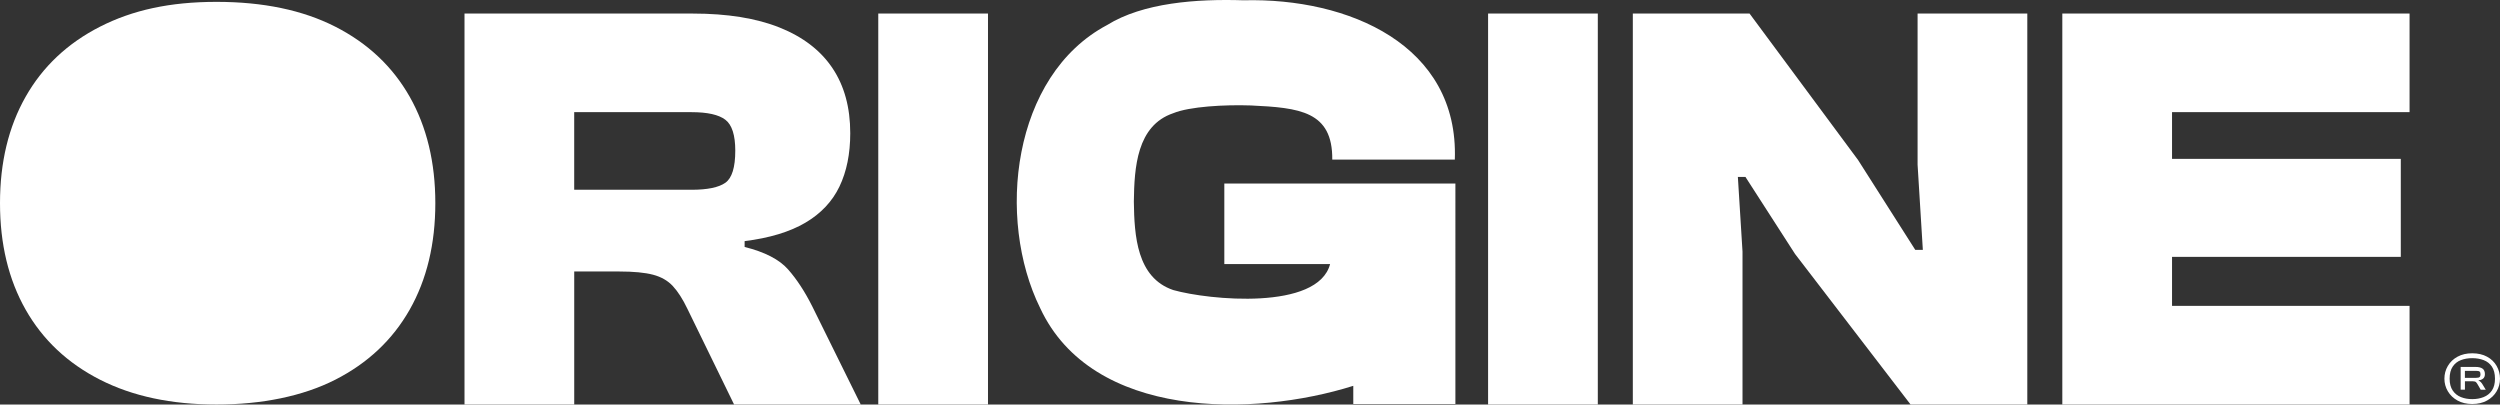
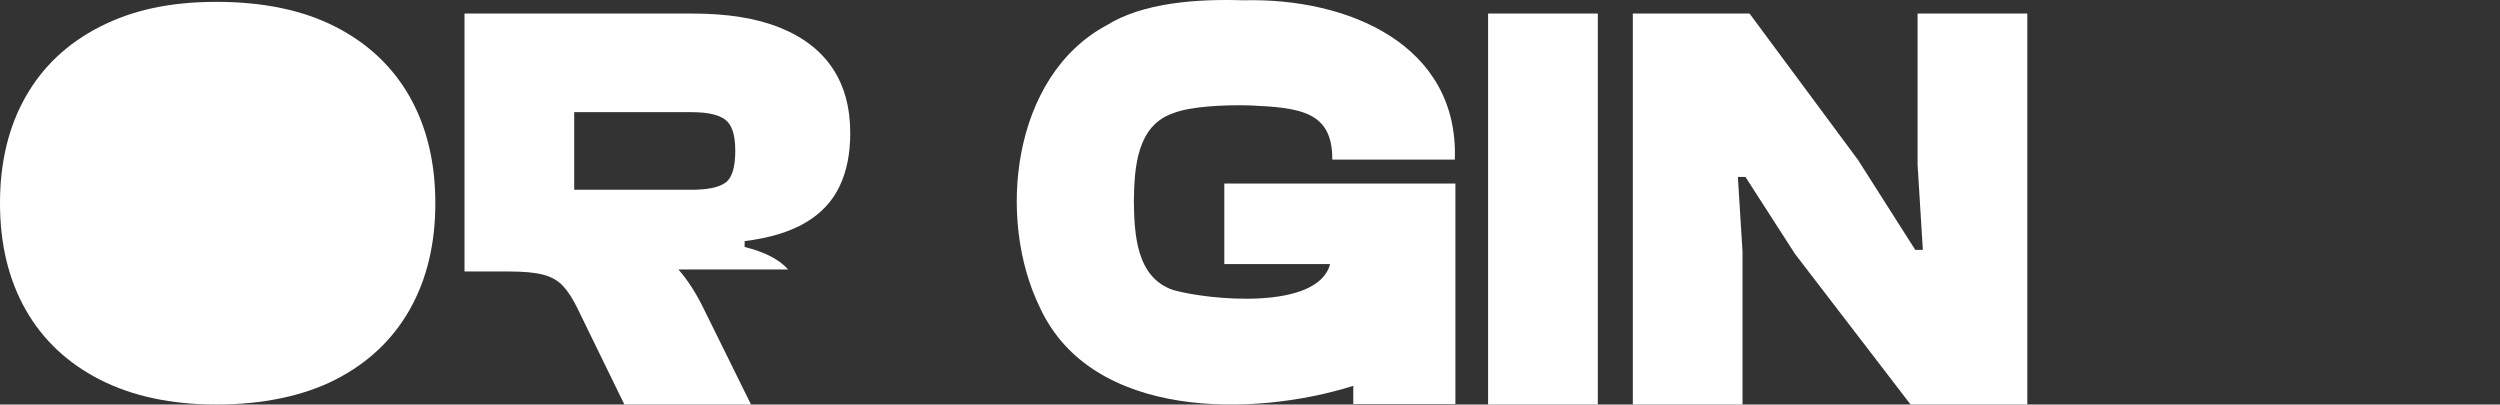
<svg xmlns="http://www.w3.org/2000/svg" id="Calque_2" data-name="Calque 2" viewBox="0 0 861.07 139.33">
  <rect x="0" y="0" width="861.07" height="139.33" fill="#333333" stroke="none" />
  <defs>
    <style>
      .cls-1 {
        fill: #fff;
        stroke-width: 0px;
      }
    </style>
  </defs>
  <g id="Calque_1-2" data-name="Calque 1">
    <g>
      <path class="cls-1" d="m115.47,9.18C104.28,3.49,90.65.64,74.57.64s-28.92,2.85-40.1,8.54c-11.19,5.7-19.74,13.74-25.63,24.12C2.94,43.69,0,55.91,0,69.98s2.94,26.3,8.84,36.69c5.89,10.38,14.44,18.42,25.63,24.12,11.18,5.69,24.55,8.54,40.1,8.54s29.71-2.85,40.9-8.54c11.19-5.7,19.73-13.74,25.63-24.12,5.89-10.39,8.84-22.62,8.84-36.69s-2.95-26.29-8.84-36.68c-5.9-10.38-14.44-18.42-25.63-24.12Z" />
-       <path class="cls-1" d="m271.44,92.8c-3.01-3.42-8.01-6-14.97-7.74v-2.01c8.57-1.07,15.54-3.18,20.9-6.33,5.36-3.15,9.28-7.3,11.76-12.46,2.48-5.16,3.72-11.29,3.72-18.39,0-8.84-2.04-16.31-6.13-22.41-4.09-6.1-10.15-10.75-18.19-13.97-8.04-3.22-18.02-4.82-29.95-4.82h-78.59v134.67h37.79v-45.83h15.48c4.96,0,8.84.37,11.66,1.11,2.81.74,5.09,2.04,6.83,3.92,1.74,1.88,3.42,4.49,5.02,7.84l16.08,32.96h43.62l-16.68-33.77c-2.55-5.09-5.33-9.35-8.34-12.76Zm-21.61-29.85c-2.28,1.61-6.17,2.41-11.66,2.41h-40.4v-26.73h40.4c5.49,0,9.38.87,11.66,2.61,2.28,1.74,3.42,5.29,3.42,10.65,0,5.76-1.14,9.45-3.42,11.06Z" />
-       <rect class="cls-1" x="302.5" y="4.66" width="37.79" height="134.67" />
+       <path class="cls-1" d="m271.44,92.8c-3.01-3.42-8.01-6-14.97-7.74v-2.01c8.57-1.07,15.54-3.18,20.9-6.33,5.36-3.15,9.28-7.3,11.76-12.46,2.48-5.16,3.72-11.29,3.72-18.39,0-8.84-2.04-16.31-6.13-22.41-4.09-6.1-10.15-10.75-18.19-13.97-8.04-3.22-18.02-4.82-29.95-4.82h-78.59v134.67v-45.83h15.48c4.96,0,8.84.37,11.66,1.11,2.81.74,5.09,2.04,6.83,3.92,1.74,1.88,3.42,4.49,5.02,7.84l16.08,32.96h43.62l-16.68-33.77c-2.55-5.09-5.33-9.35-8.34-12.76Zm-21.61-29.85c-2.28,1.61-6.17,2.41-11.66,2.41h-40.4v-26.73h40.4c5.49,0,9.38.87,11.66,2.61,2.28,1.74,3.42,5.29,3.42,10.65,0,5.76-1.14,9.45-3.42,11.06Z" />
      <path class="cls-1" d="m421.69,90.95h36.43c-4.21,16.08-41.78,12.41-54.02,8.95-12.57-4.26-13.41-18.73-13.57-30.46.15-11.73,1.01-26.2,13.57-30.45,5.61-2.31,17.71-2.98,26.71-2.67,16.76.79,28.22,1.96,28.06,18.65h42.21C502.48,15.47,464.45-.82,428.32.1c-16.16-.52-34.62.82-47.03,8.54-32.75,17.41-38.2,66.71-23.02,97.49,17.93,38.45,73.59,37.57,107.84,26.76v6.26h35.17V63.21h-79.59v27.74Z" />
      <rect class="cls-1" x="512.54" y="4.66" width="37.79" height="134.67" />
      <polygon class="cls-1" points="660.47 56.72 662.28 86.06 659.67 86.06 639.97 55.11 602.59 4.66 562.39 4.66 562.39 139.33 600.17 139.33 600.17 86.67 598.57 60.94 601.18 60.94 618.26 87.47 658.06 139.33 698.26 139.33 698.26 4.66 660.47 4.66 660.47 56.72" />
-       <polygon class="cls-1" points="720.57 4.66 710.32 4.66 710.32 139.33 720.57 139.33 748.11 139.33 829.92 139.33 829.92 105.36 748.11 105.36 748.11 88.48 826.9 88.48 826.9 54.71 748.11 54.71 748.11 38.63 829.92 38.63 829.92 4.66 748.11 4.66 720.57 4.66" />
-       <path class="cls-1" d="m851.5,139.15c-1.94,0-3.63-.4-5.07-1.2-1.44-.8-2.55-1.87-3.33-3.19-.78-1.32-1.18-2.77-1.18-4.34s.39-3.02,1.18-4.37,1.89-2.41,3.33-3.19c1.44-.78,3.13-1.18,5.07-1.18s3.69.39,5.12,1.18c1.44.78,2.54,1.85,3.3,3.19.76,1.34,1.15,2.8,1.15,4.37s-.38,3.01-1.15,4.34c-.77,1.33-1.87,2.39-3.3,3.19-1.44.8-3.15,1.2-5.12,1.2Zm0-1.68c1.42,0,2.72-.23,3.92-.7,1.19-.47,2.15-1.22,2.86-2.27.71-1.04,1.06-2.41,1.06-4.09s-.36-3.1-1.06-4.14c-.71-1.04-1.66-1.79-2.86-2.24-1.19-.45-2.5-.67-3.92-.67s-2.72.22-3.89.67c-1.18.45-2.12,1.19-2.83,2.24-.71,1.05-1.06,2.43-1.06,4.14s.35,3.04,1.06,4.09c.71,1.05,1.65,1.8,2.83,2.27,1.18.47,2.47.7,3.89.7Zm-2.52-3.25h-1.46v-7.84h5.1c1.08,0,1.89.2,2.44.59.54.39.81,1.02.81,1.88,0,.71-.22,1.23-.64,1.57-.43.34-.94.52-1.54.56v.11c.52.19,1.01.67,1.46,1.46l1.01,1.68h-1.74l-.84-1.46c-.3-.56-.56-.94-.78-1.15-.22-.2-.64-.31-1.23-.31h-2.58v2.91Zm0-6.49v2.41h3.86c.6,0,1-.09,1.2-.28.2-.19.31-.48.31-.9,0-.48-.1-.81-.31-.98-.21-.17-.61-.25-1.2-.25h-3.86Z" />
    </g>
  </g>
</svg>